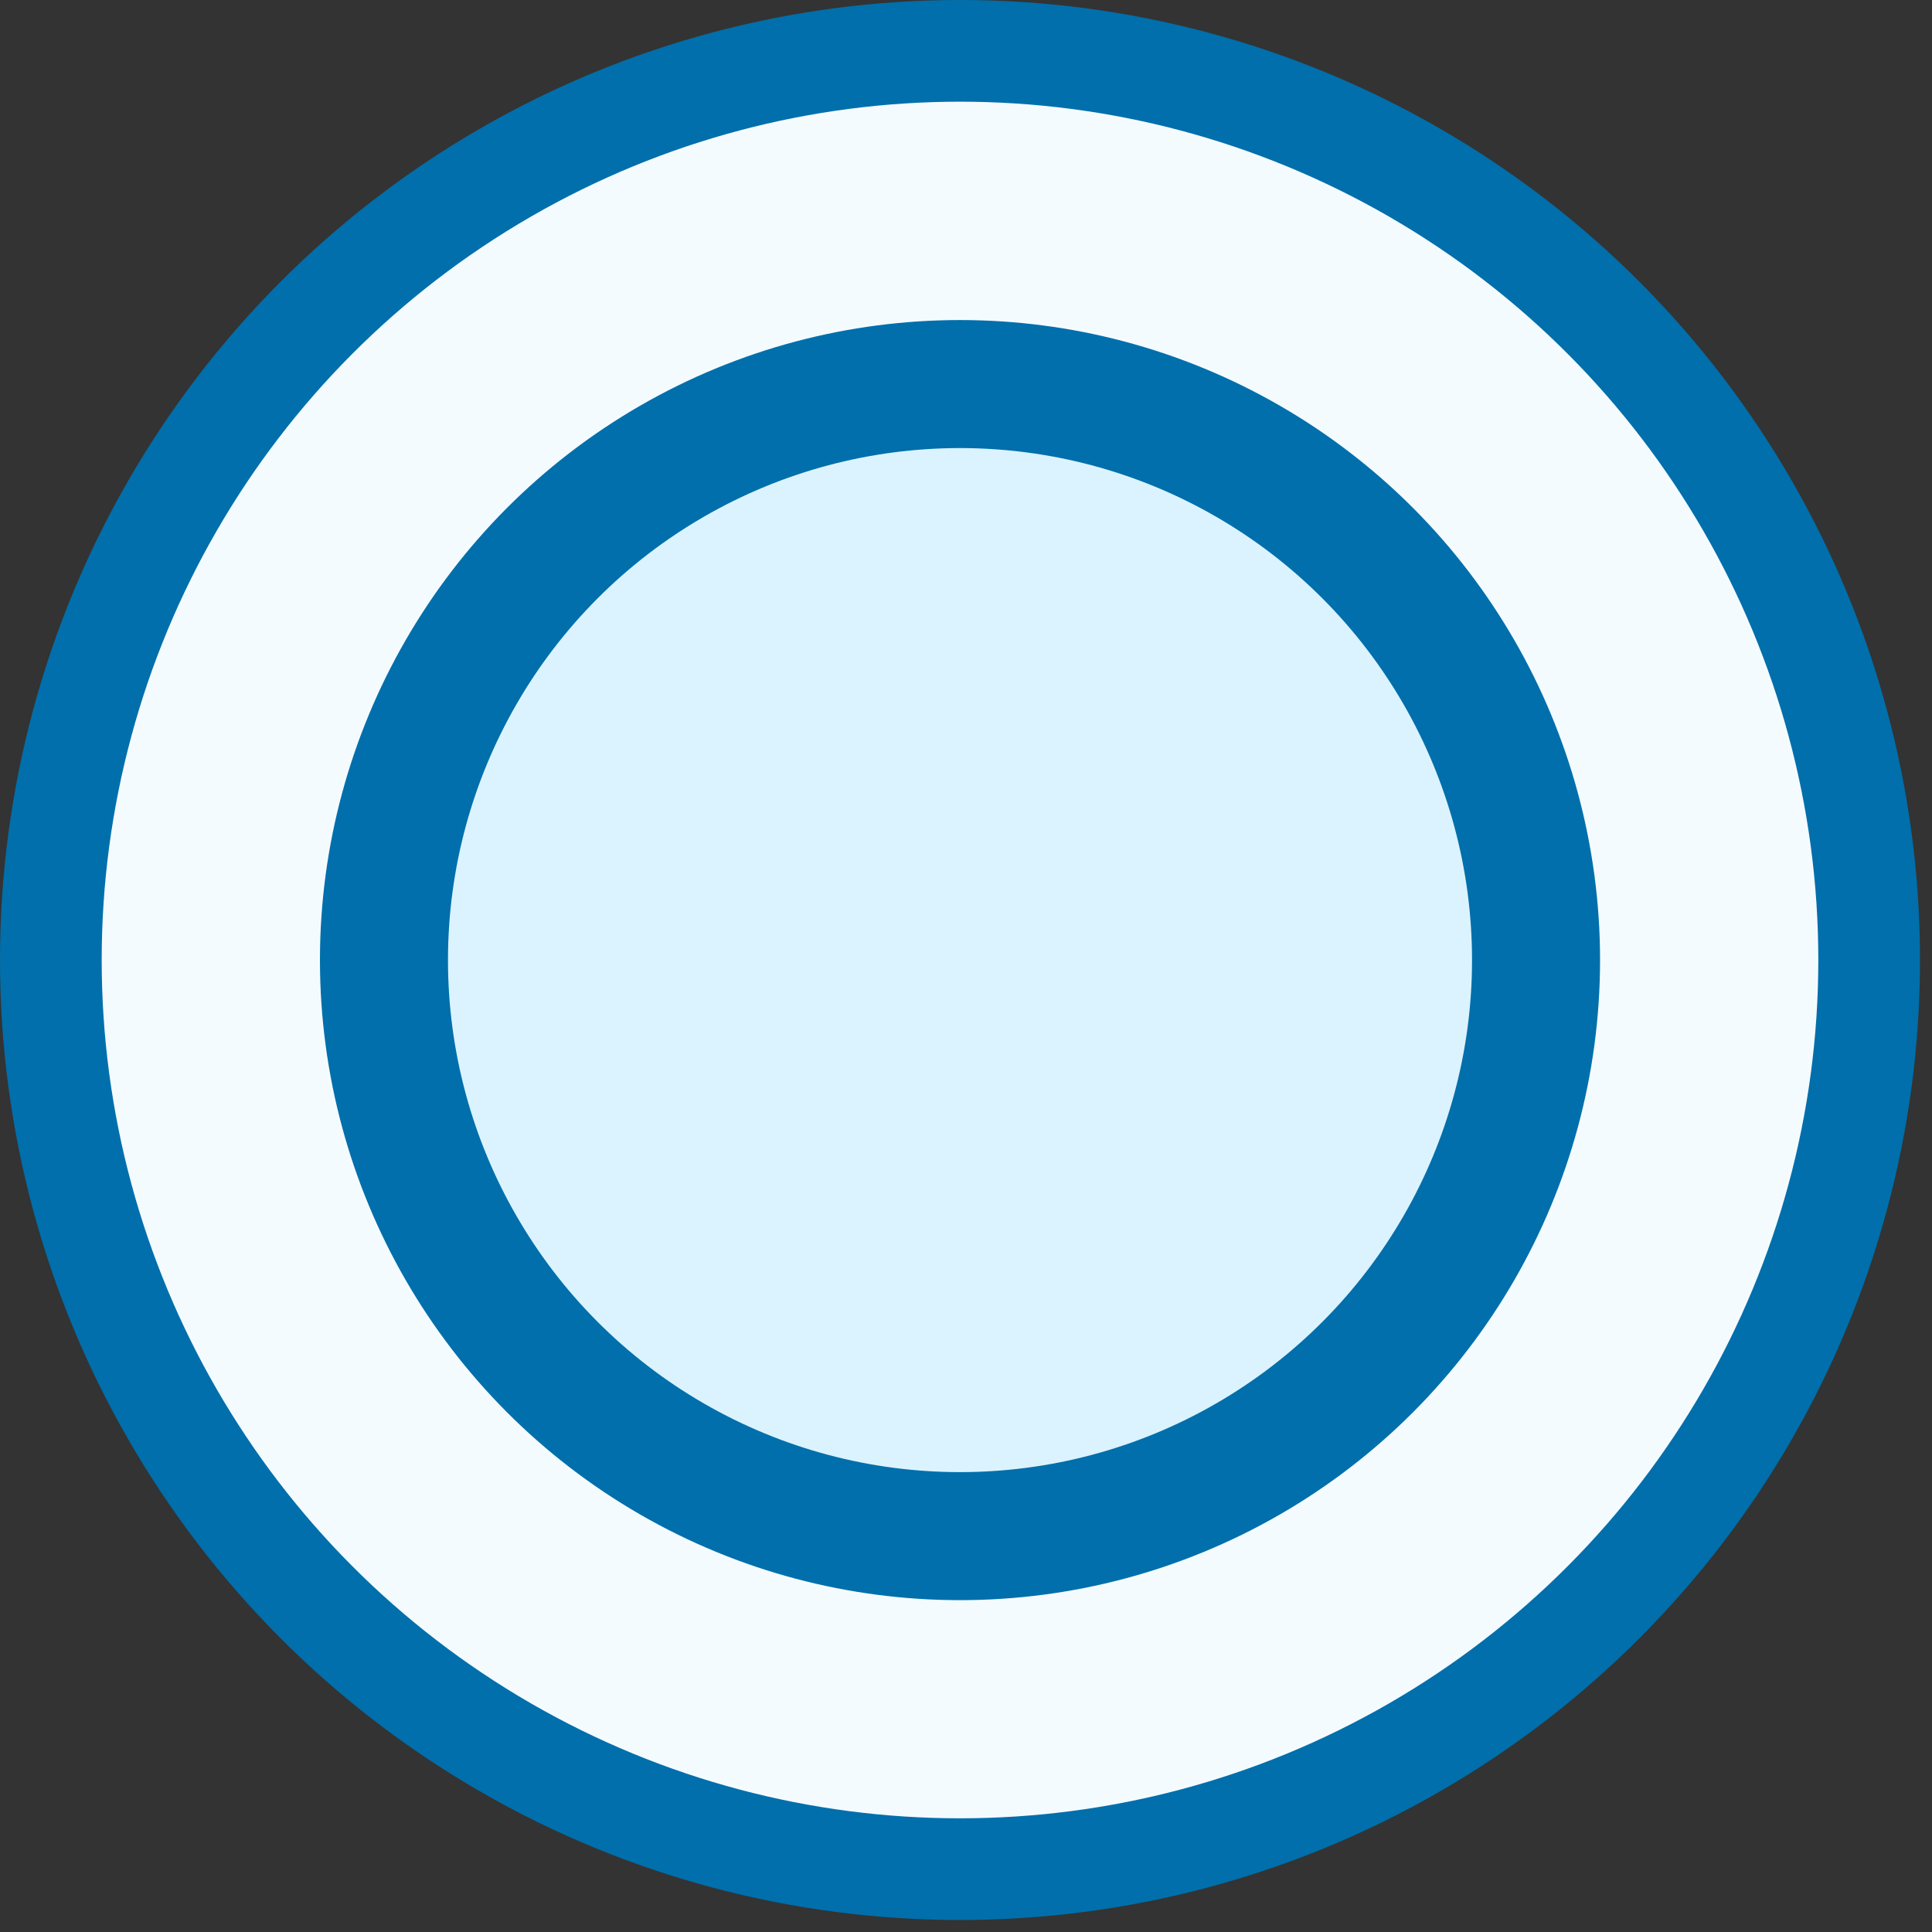
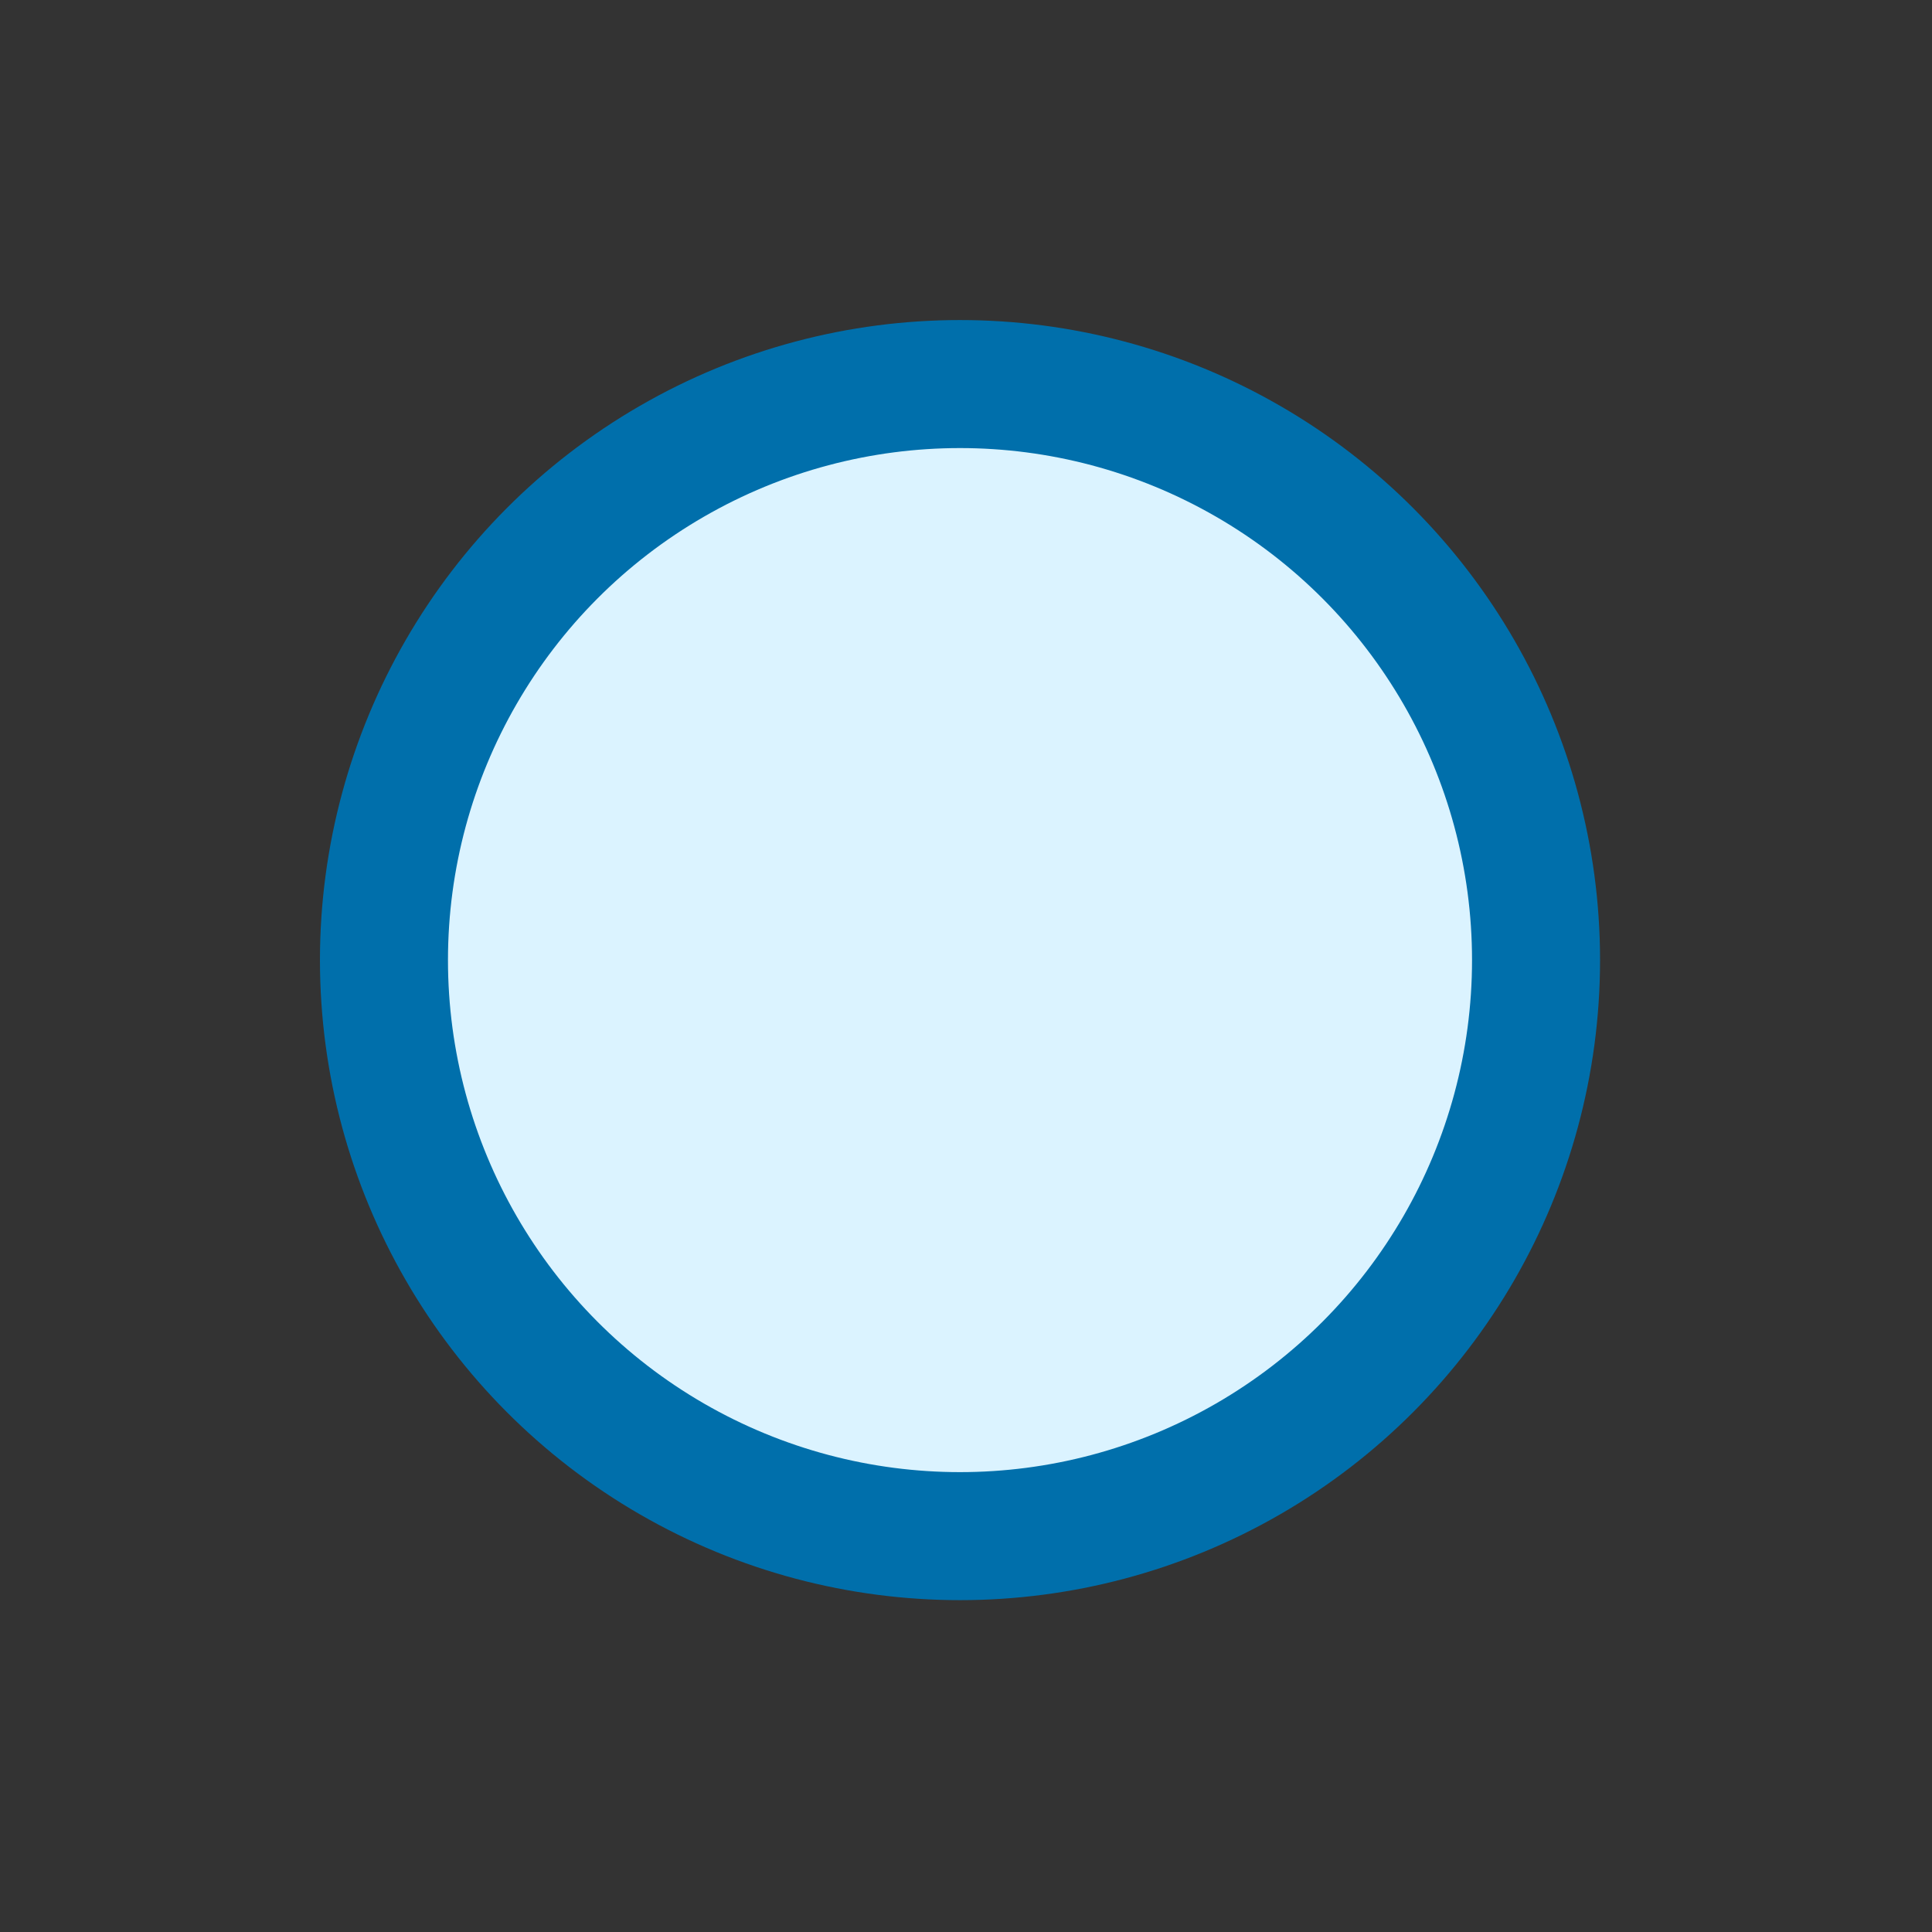
<svg xmlns="http://www.w3.org/2000/svg" width="19" height="19" viewBox="0 0 19 19" fill="none">
  <rect x="0" y="0" width="19" height="19" fill="#333333" stroke="none" />
-   <circle cx="9.441" cy="9.441" r="8.941" fill="#F4FBFF" stroke="#006FAB" />
  <circle cx="9.441" cy="9.442" r="5.665" fill="#DBF3FF" stroke="#006FAB" stroke-width="1.259" />
</svg>